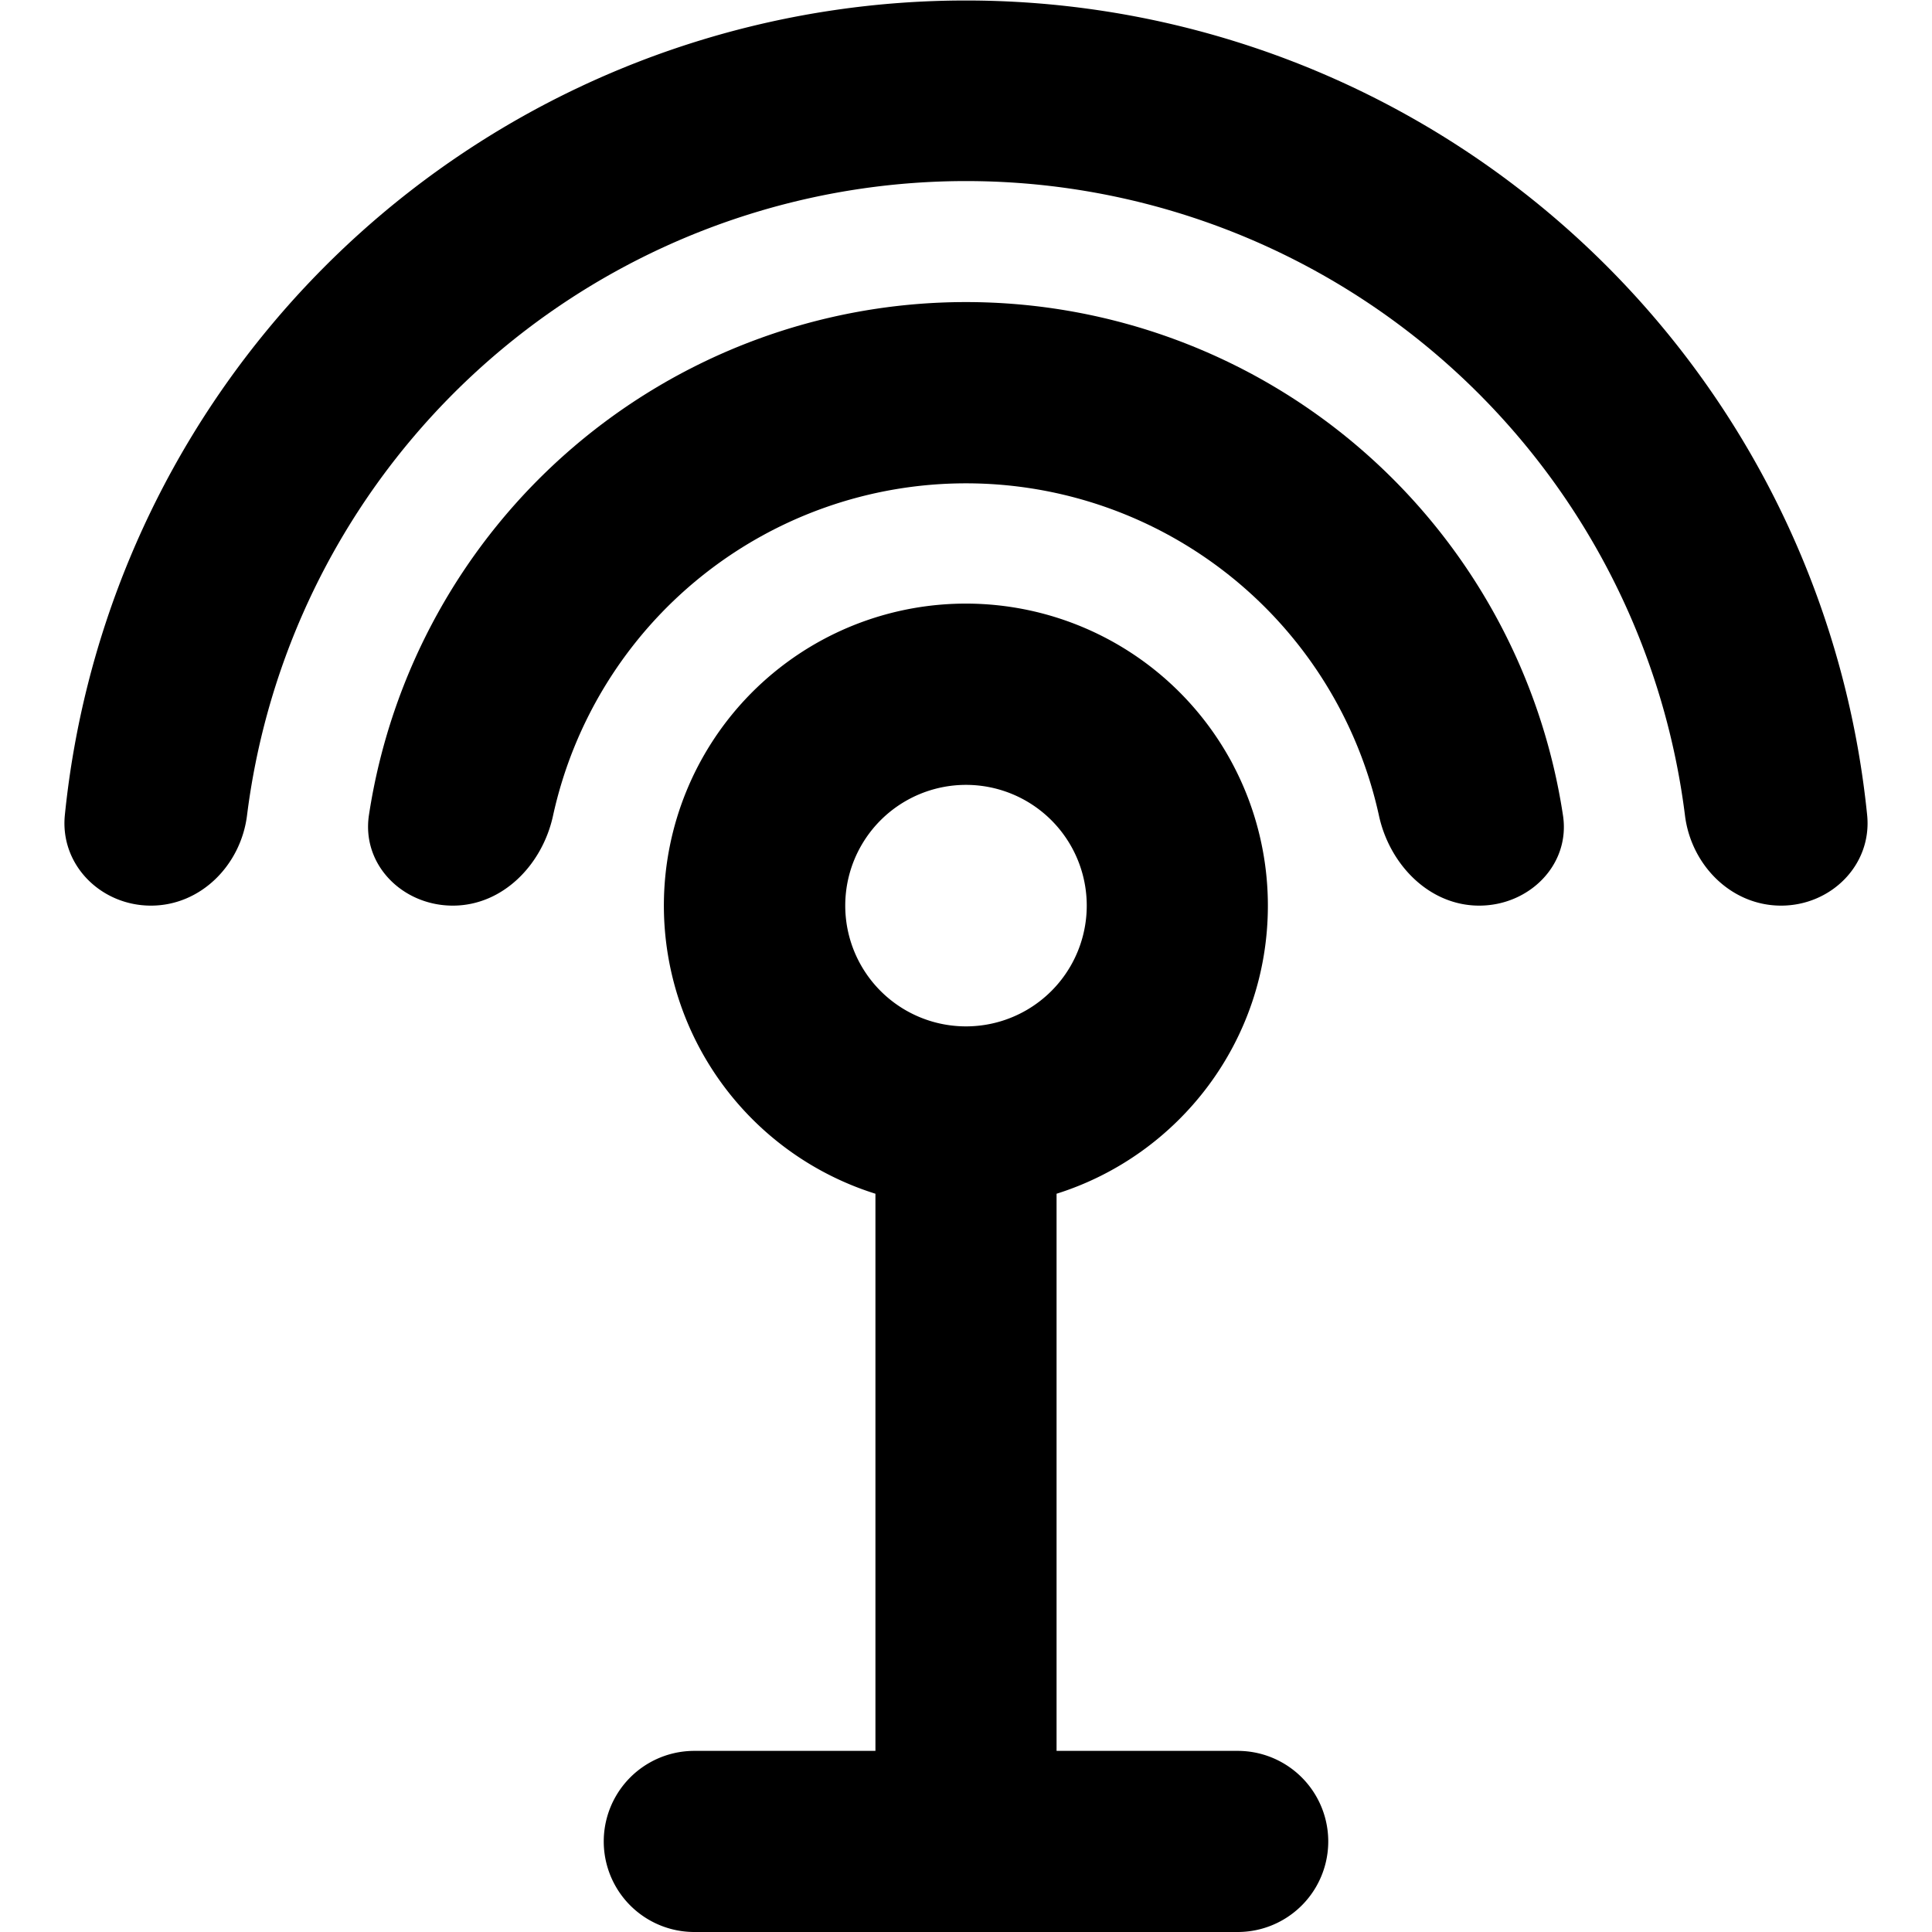
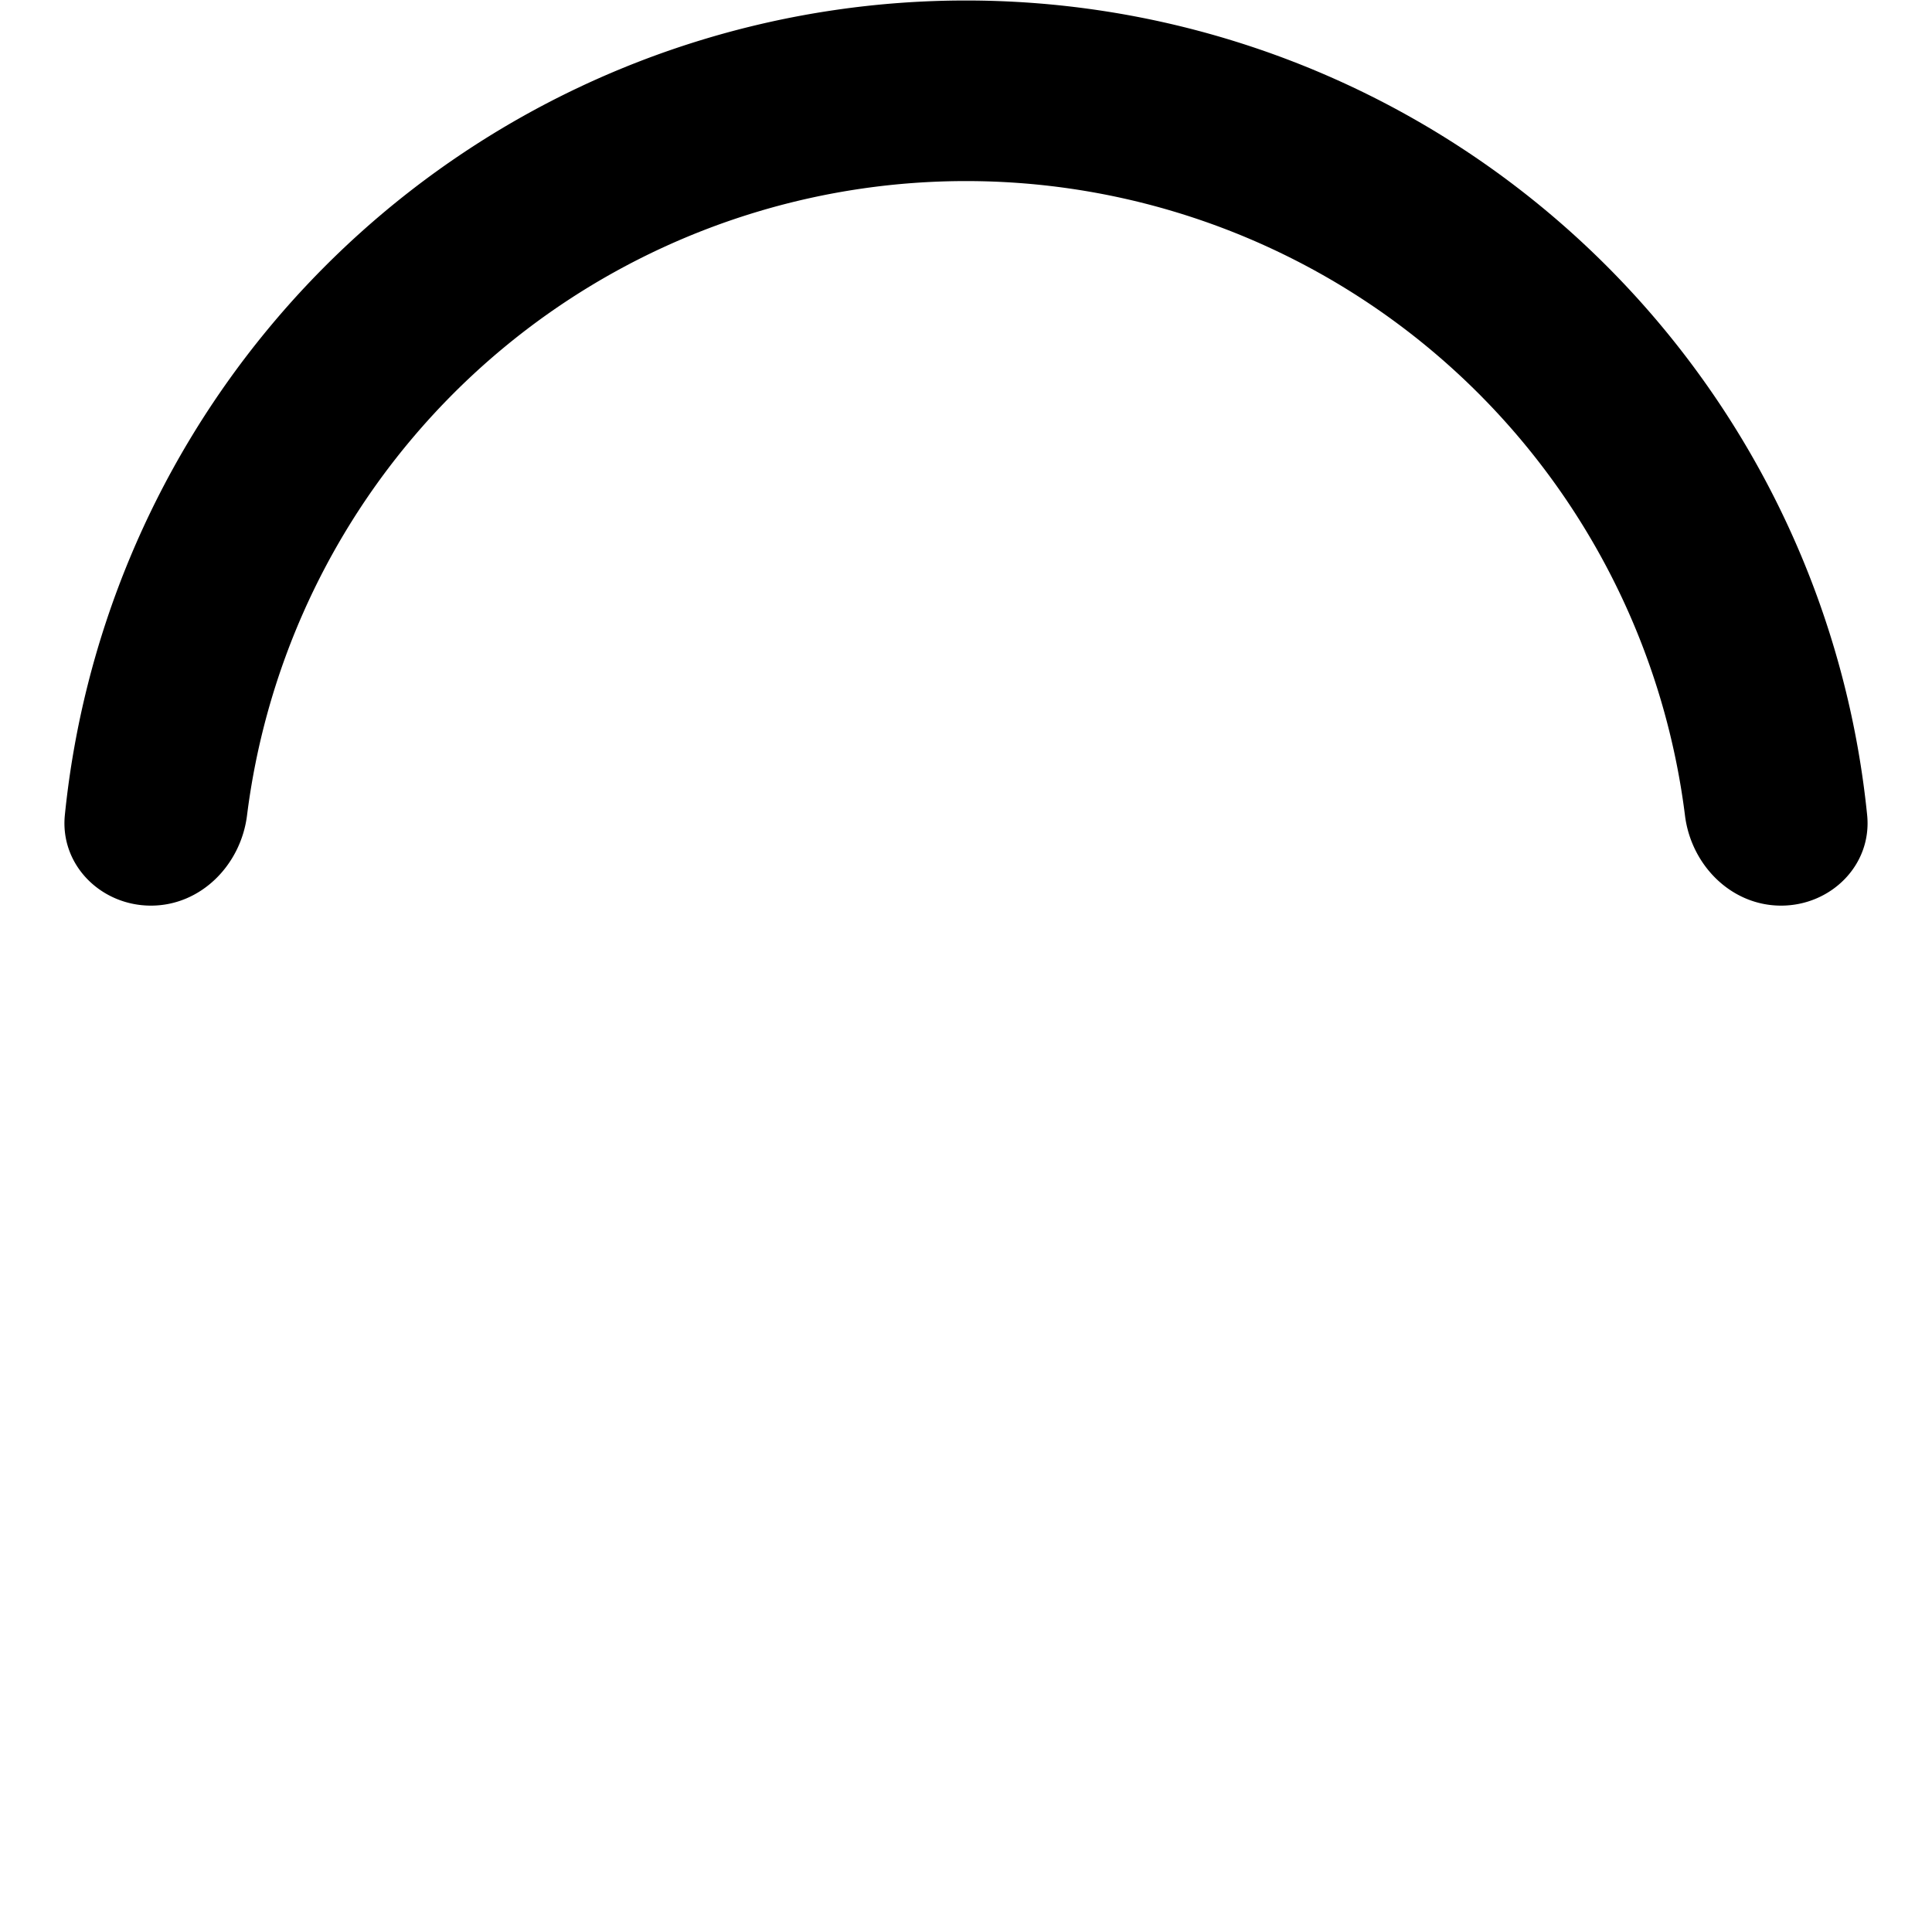
<svg xmlns="http://www.w3.org/2000/svg" fill="currentColor" class="vi" viewBox="0 0 16 16">
  <path d="M13.954 6.751c.05.412.382.749.796.749s.754-.337.713-.749a7.501 7.501 0 0 0-14.926 0c-.041.412.299.749.713.749s.745-.337.796-.749a6.001 6.001 0 0 1 11.908 0" />
-   <path d="M3.055 6.753c-.06.41.28.747.695.747s.742-.34.83-.745a3.501 3.501 0 0 1 6.84 0c.088.405.416.745.83.745s.756-.338.694-.747a5.001 5.001 0 0 0-9.889 0" />
-   <path d="M10.5 7.5c0 1.12-.736 2.067-1.75 2.386V14.5h1.5a.75.75 0 0 1 0 1.5h-4.5a.75.75 0 0 1 0-1.5h1.5V9.886A2.501 2.501 0 1 1 10.5 7.5M8 8.5a1 1 0 1 0 0-2 1 1 0 0 0 0 2" />
</svg>